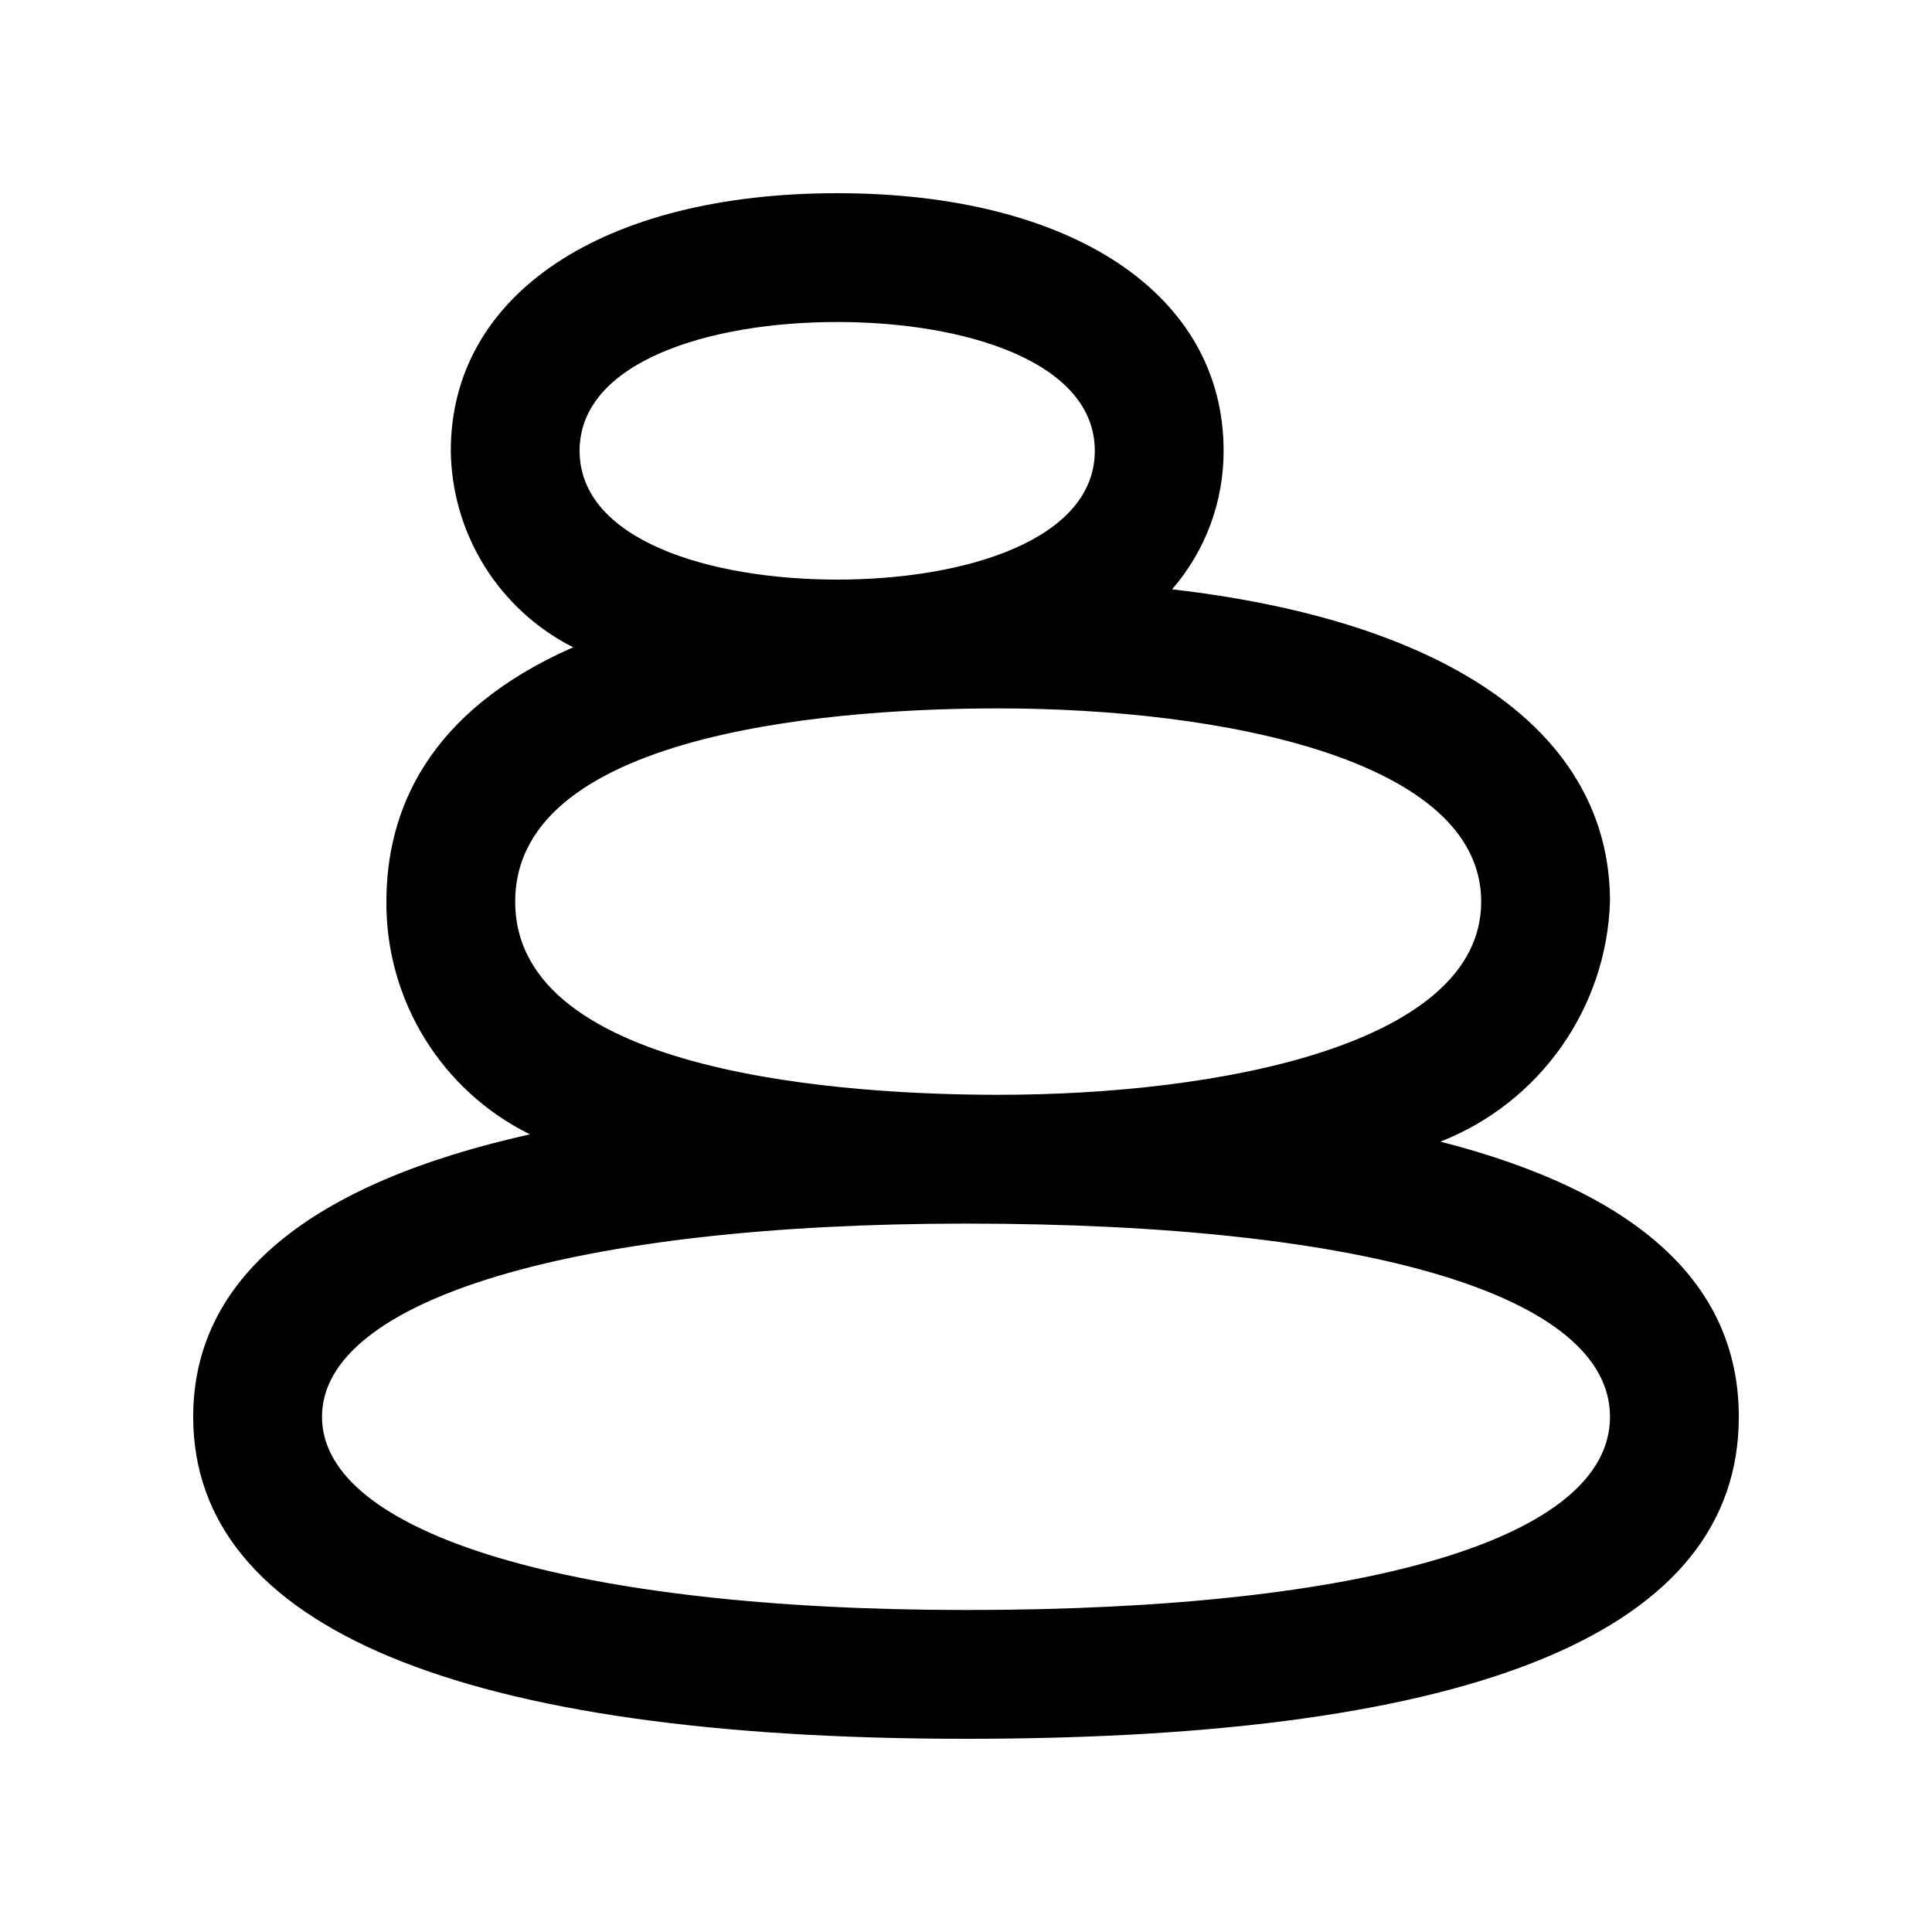
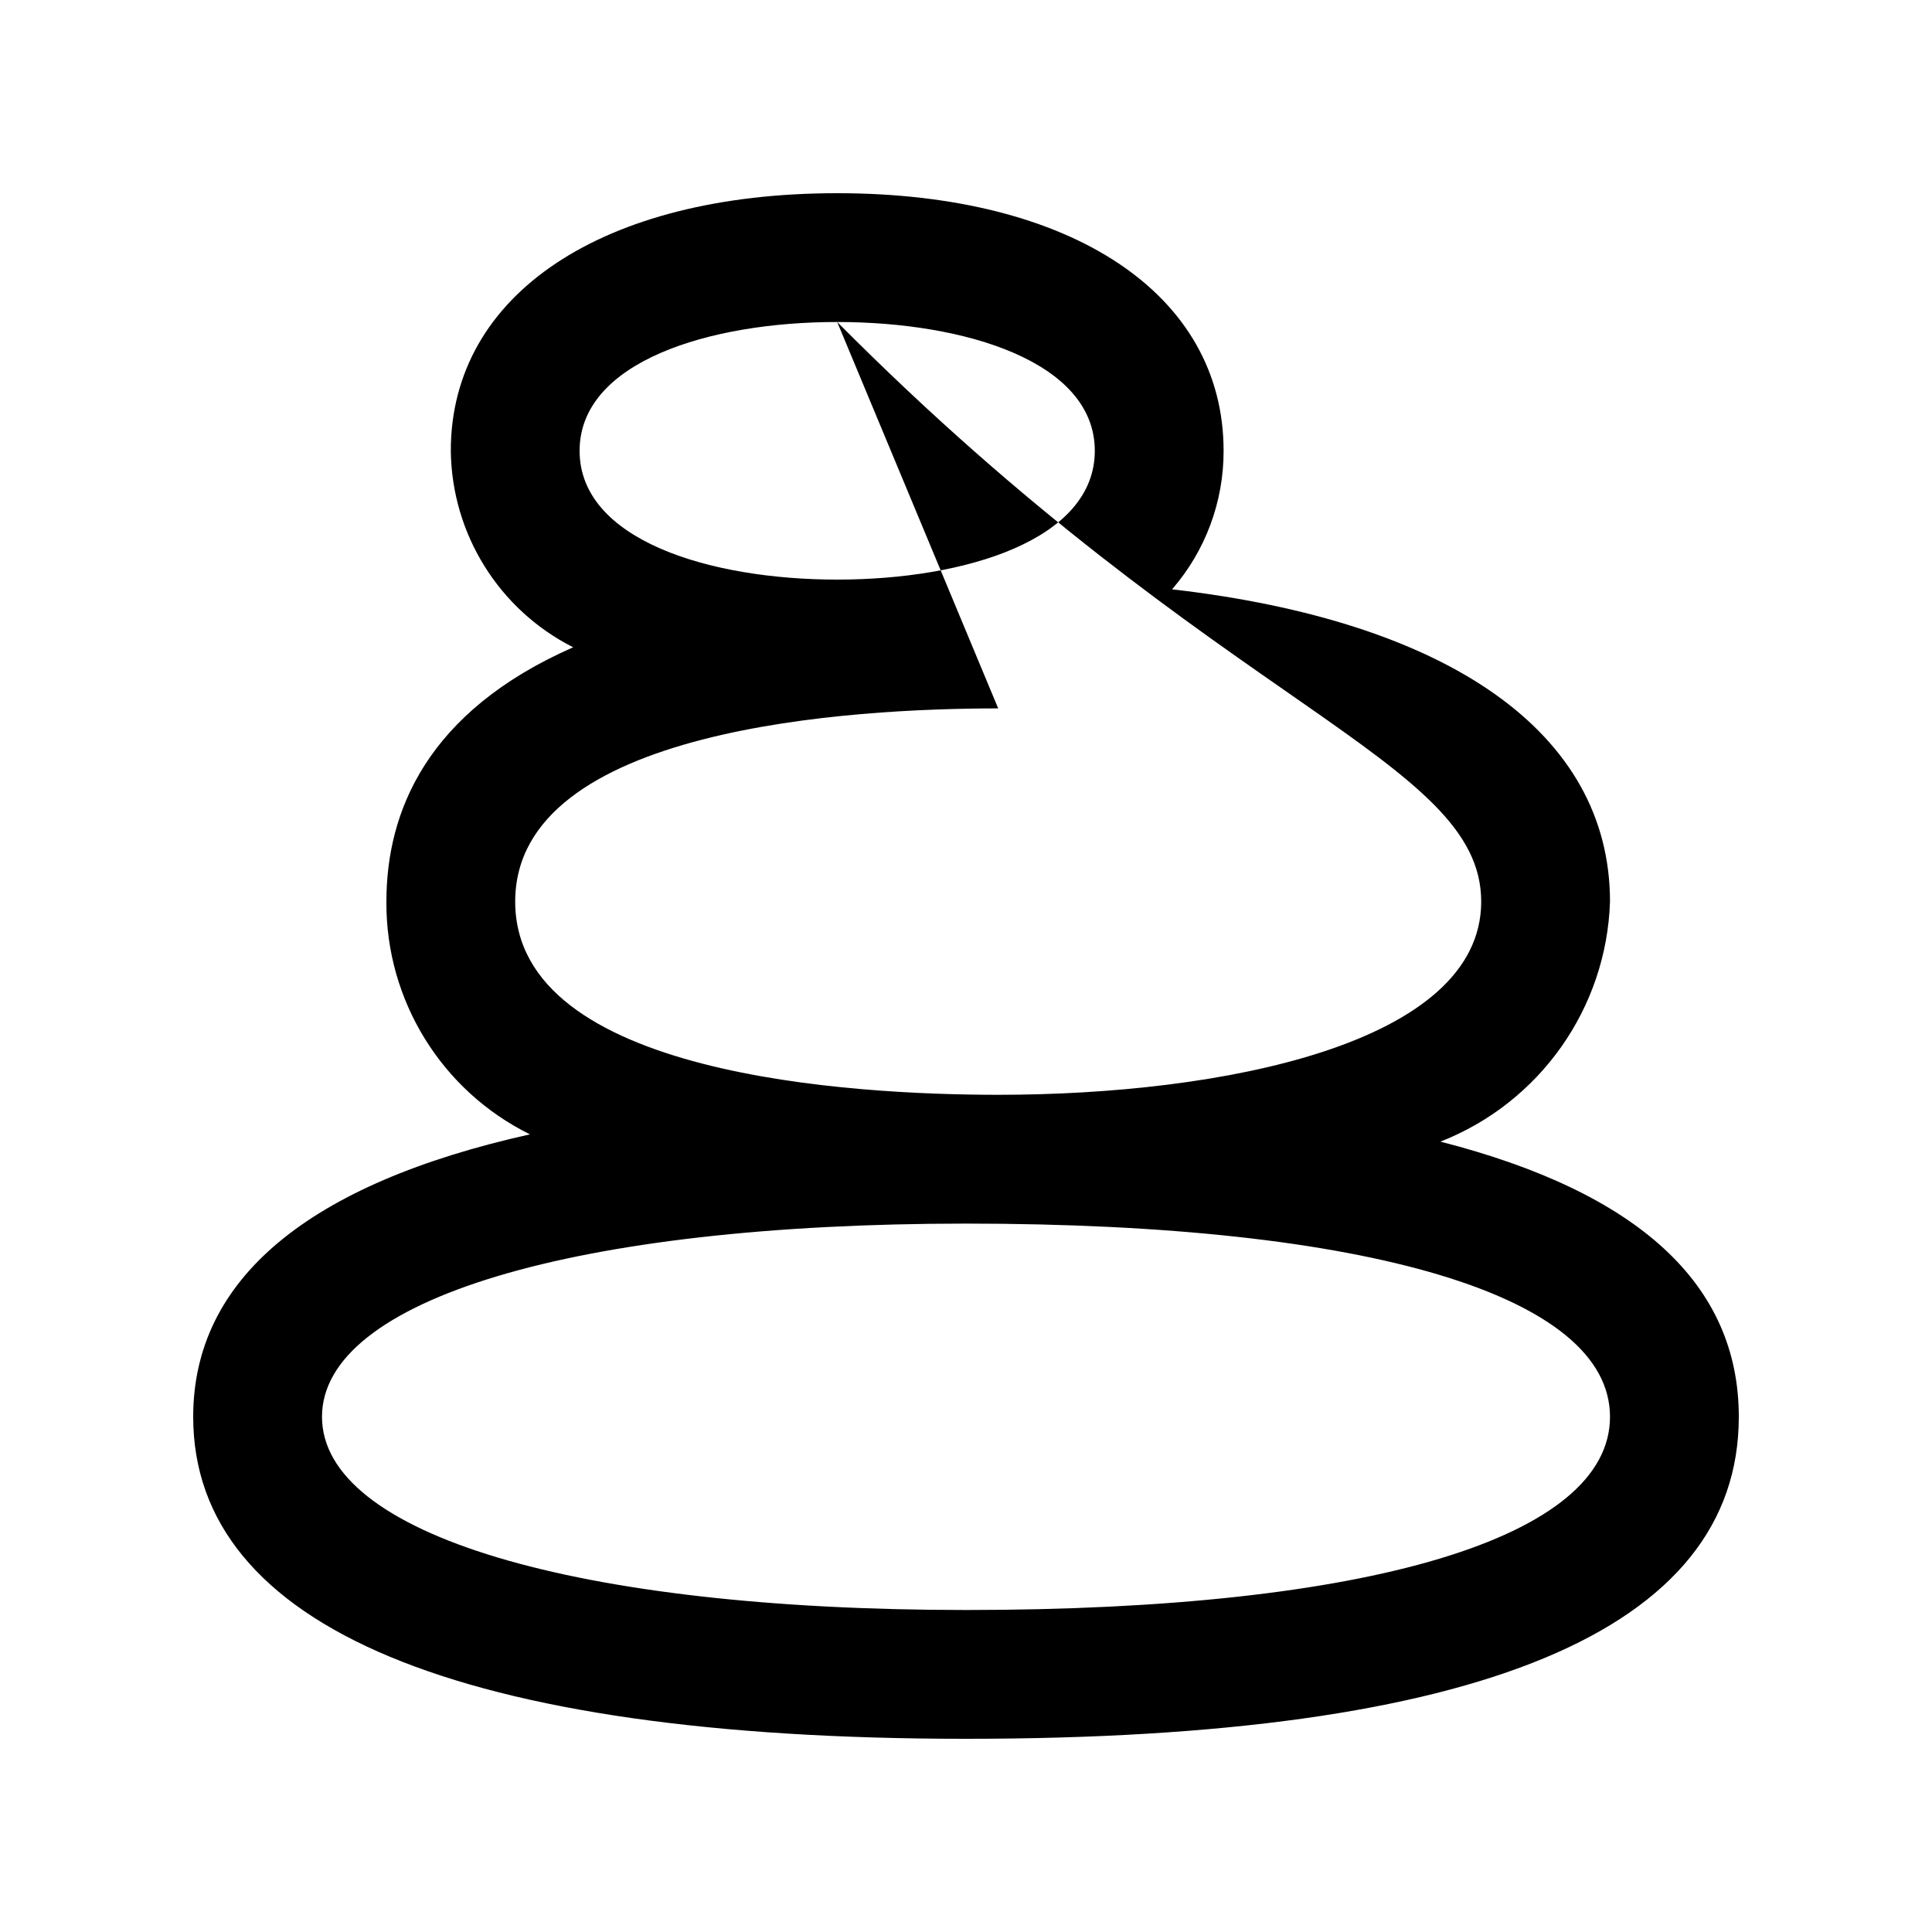
<svg xmlns="http://www.w3.org/2000/svg" width="30px" height="30px" viewBox="0 0 30 30">
  <title>Spa</title>
  <defs>
    <filter id="filter-1">
      <feColorMatrix in="SourceGraphic" type="matrix" values="0 0 0 0 1 0 0 0 0 1 0 0 0 0 1 0 0 0 1 0" />
    </filter>
  </defs>
  <g id="Spa" stroke="none" stroke-width="1" fill="none" fill-rule="evenodd">
    <g filter="url(#filter-1)" id="fi-rr-spa">
      <g transform="translate(3, 3)">
-         <path d="M19.367,14.727 C20.91,14.122 21.946,12.657 22,11 C22,8.378 19.5,6.646 15.2,6.151 C15.718,5.554 16.002,4.79 16,4 C16,1.57 13.645,0 10,0 C6.355,0 4,1.57 4,4 C4.015,5.292 4.747,6.468 5.9,7.051 C3.624,8.052 3,9.606 3,11 C2.99,12.532 3.855,13.936 5.229,14.614 C1.793,15.38 0,16.857 0,19 C0,22.271 4.149,24 12,24 C19.963,24 24,22.318 24,19 C24,16.943 22.445,15.516 19.367,14.727 Z M10,2 C11.991,2 14,2.619 14,4 C14,5.381 11.991,6 10,6 C8.009,6 6,5.381 6,4 C6,2.619 8.009,2 10,2 Z M12.5,8 C15.96,8 20,8.786 20,11 C20,13.214 15.96,14 12.5,14 C10.245,14 5,13.708 5,11 C5,8.292 10.245,8 12.5,8 Z M12,22 C5.925,22 2,20.822 2,19 C2,17.178 5.925,16 12,16 C18.262,16 22,17.122 22,19 C22,20.878 18.262,22 12,22 Z" id="Shape" fill="#000000" fill-rule="nonzero" />
+         <path d="M19.367,14.727 C20.91,14.122 21.946,12.657 22,11 C22,8.378 19.5,6.646 15.2,6.151 C15.718,5.554 16.002,4.79 16,4 C16,1.57 13.645,0 10,0 C6.355,0 4,1.57 4,4 C4.015,5.292 4.747,6.468 5.9,7.051 C3.624,8.052 3,9.606 3,11 C2.99,12.532 3.855,13.936 5.229,14.614 C1.793,15.38 0,16.857 0,19 C0,22.271 4.149,24 12,24 C19.963,24 24,22.318 24,19 C24,16.943 22.445,15.516 19.367,14.727 Z M10,2 C11.991,2 14,2.619 14,4 C14,5.381 11.991,6 10,6 C8.009,6 6,5.381 6,4 C6,2.619 8.009,2 10,2 Z C15.96,8 20,8.786 20,11 C20,13.214 15.96,14 12.5,14 C10.245,14 5,13.708 5,11 C5,8.292 10.245,8 12.5,8 Z M12,22 C5.925,22 2,20.822 2,19 C2,17.178 5.925,16 12,16 C18.262,16 22,17.122 22,19 C22,20.878 18.262,22 12,22 Z" id="Shape" fill="#000000" fill-rule="nonzero" />
      </g>
    </g>
  </g>
</svg>